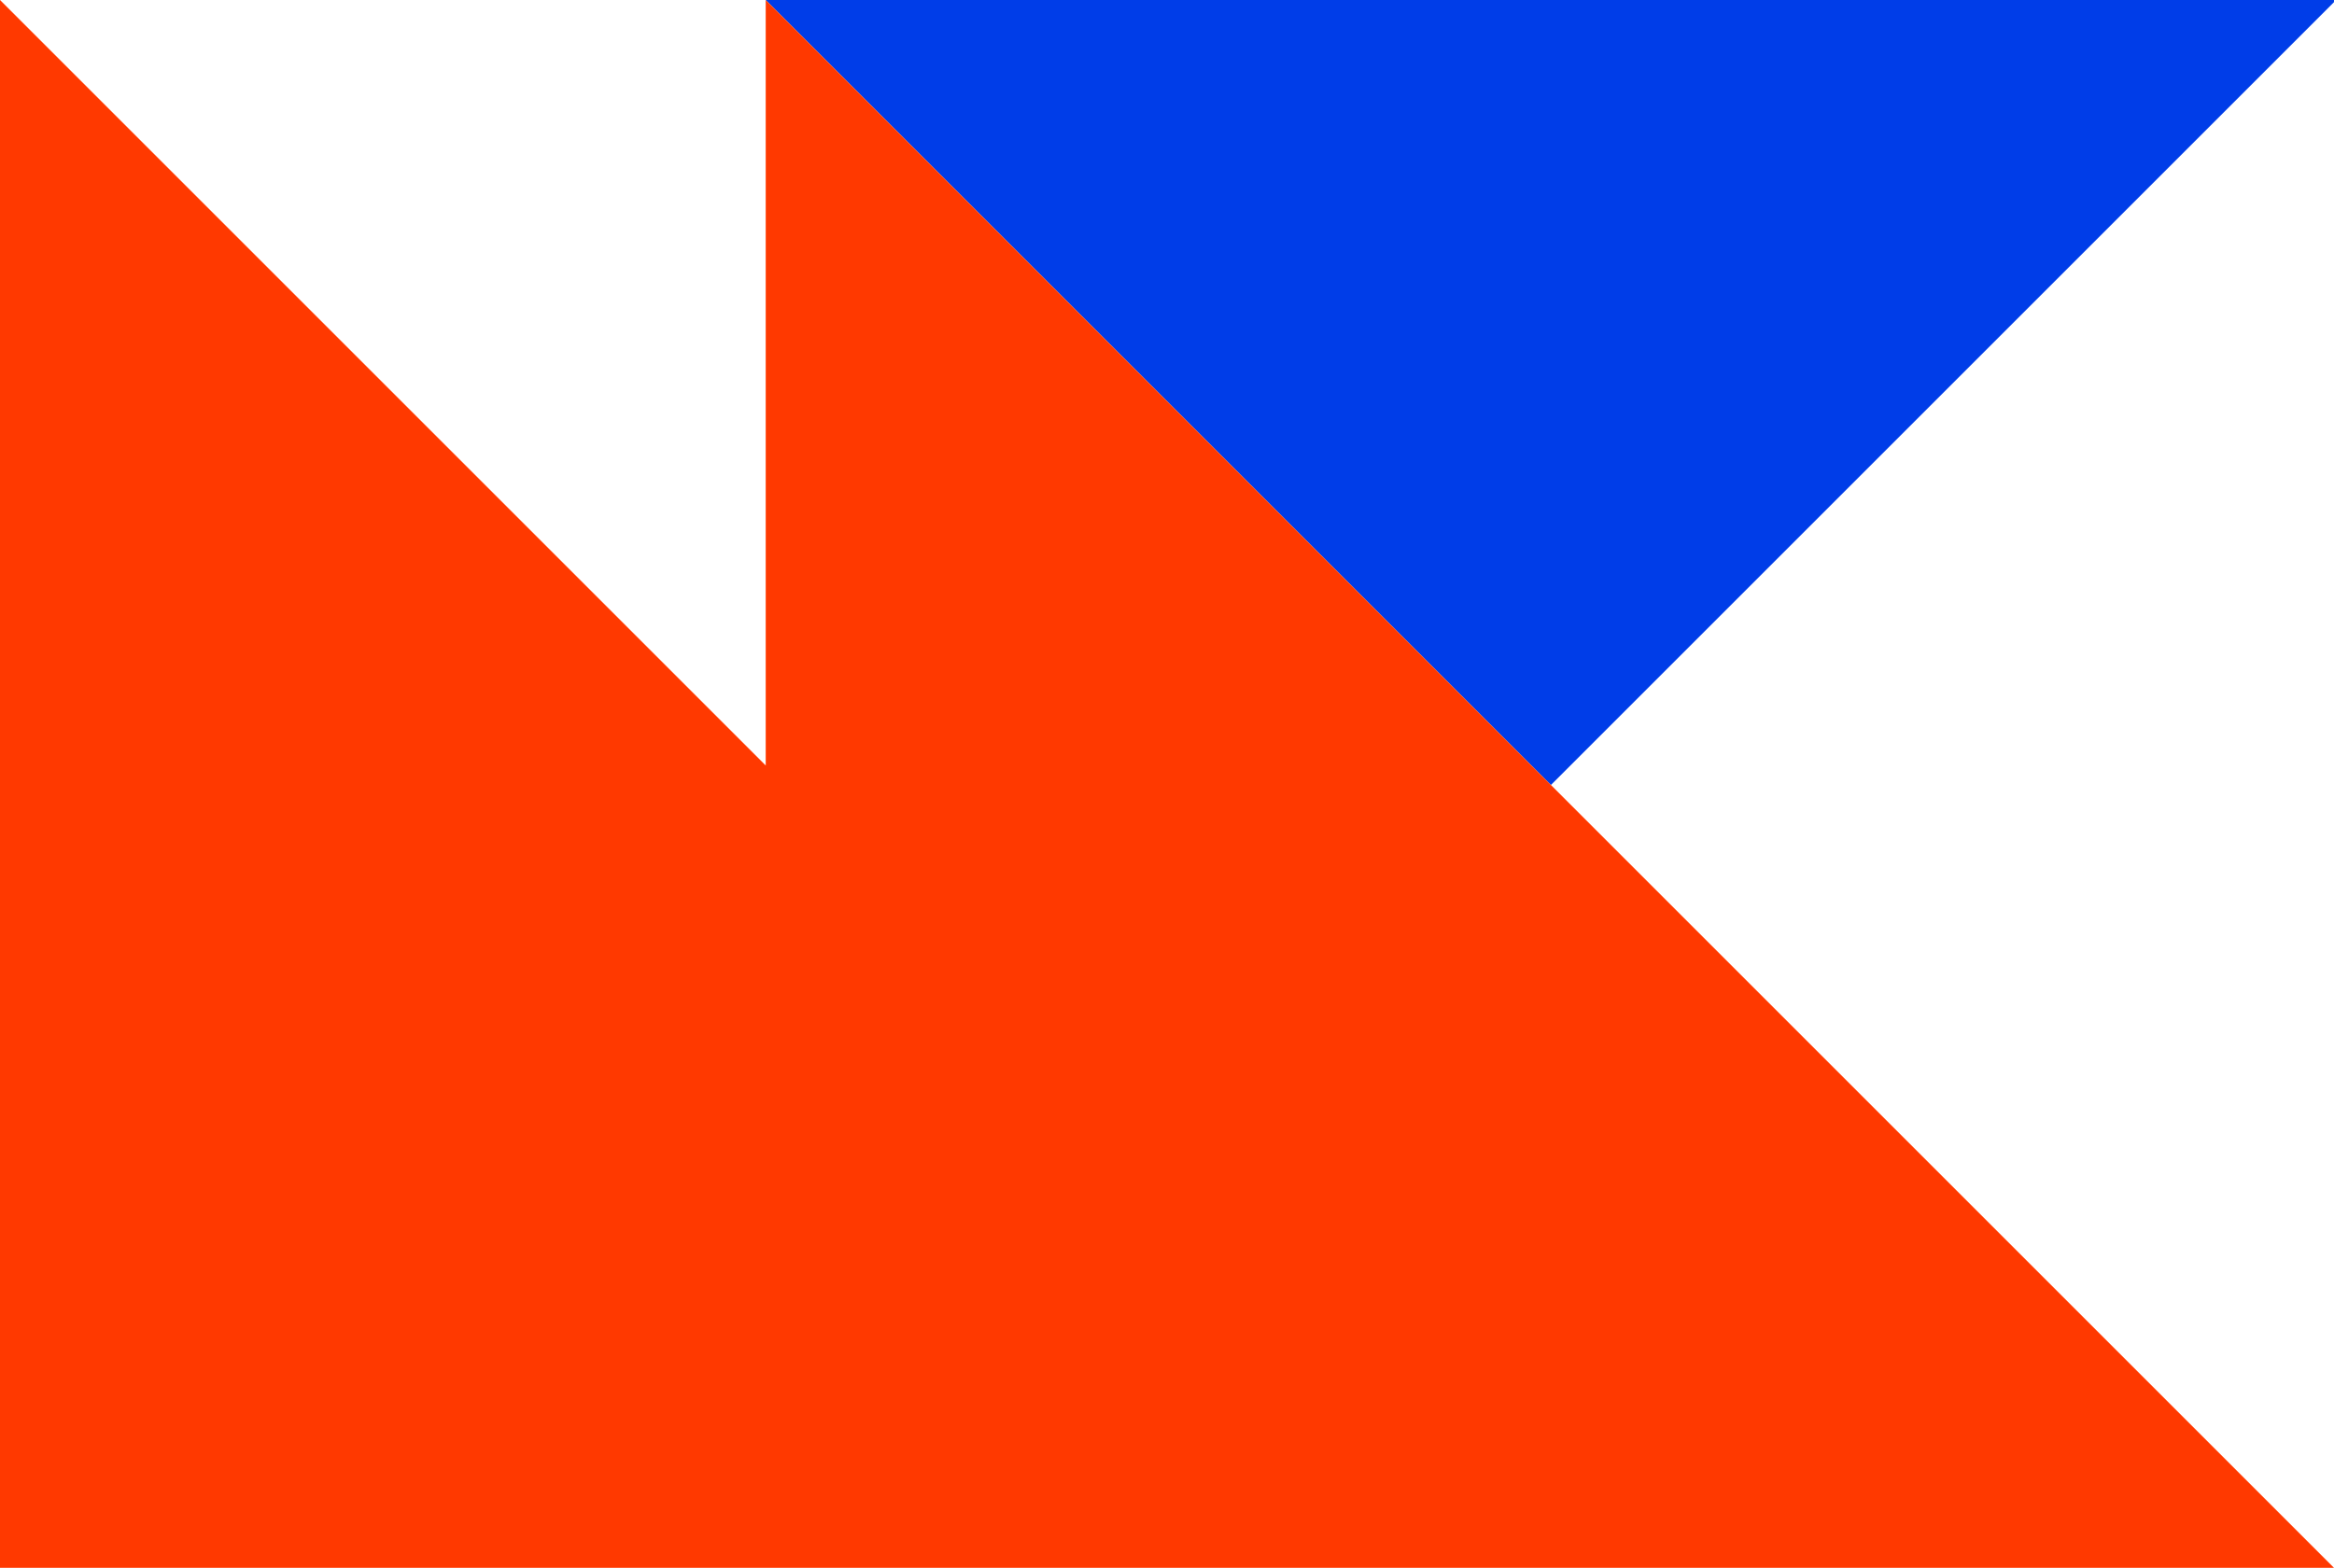
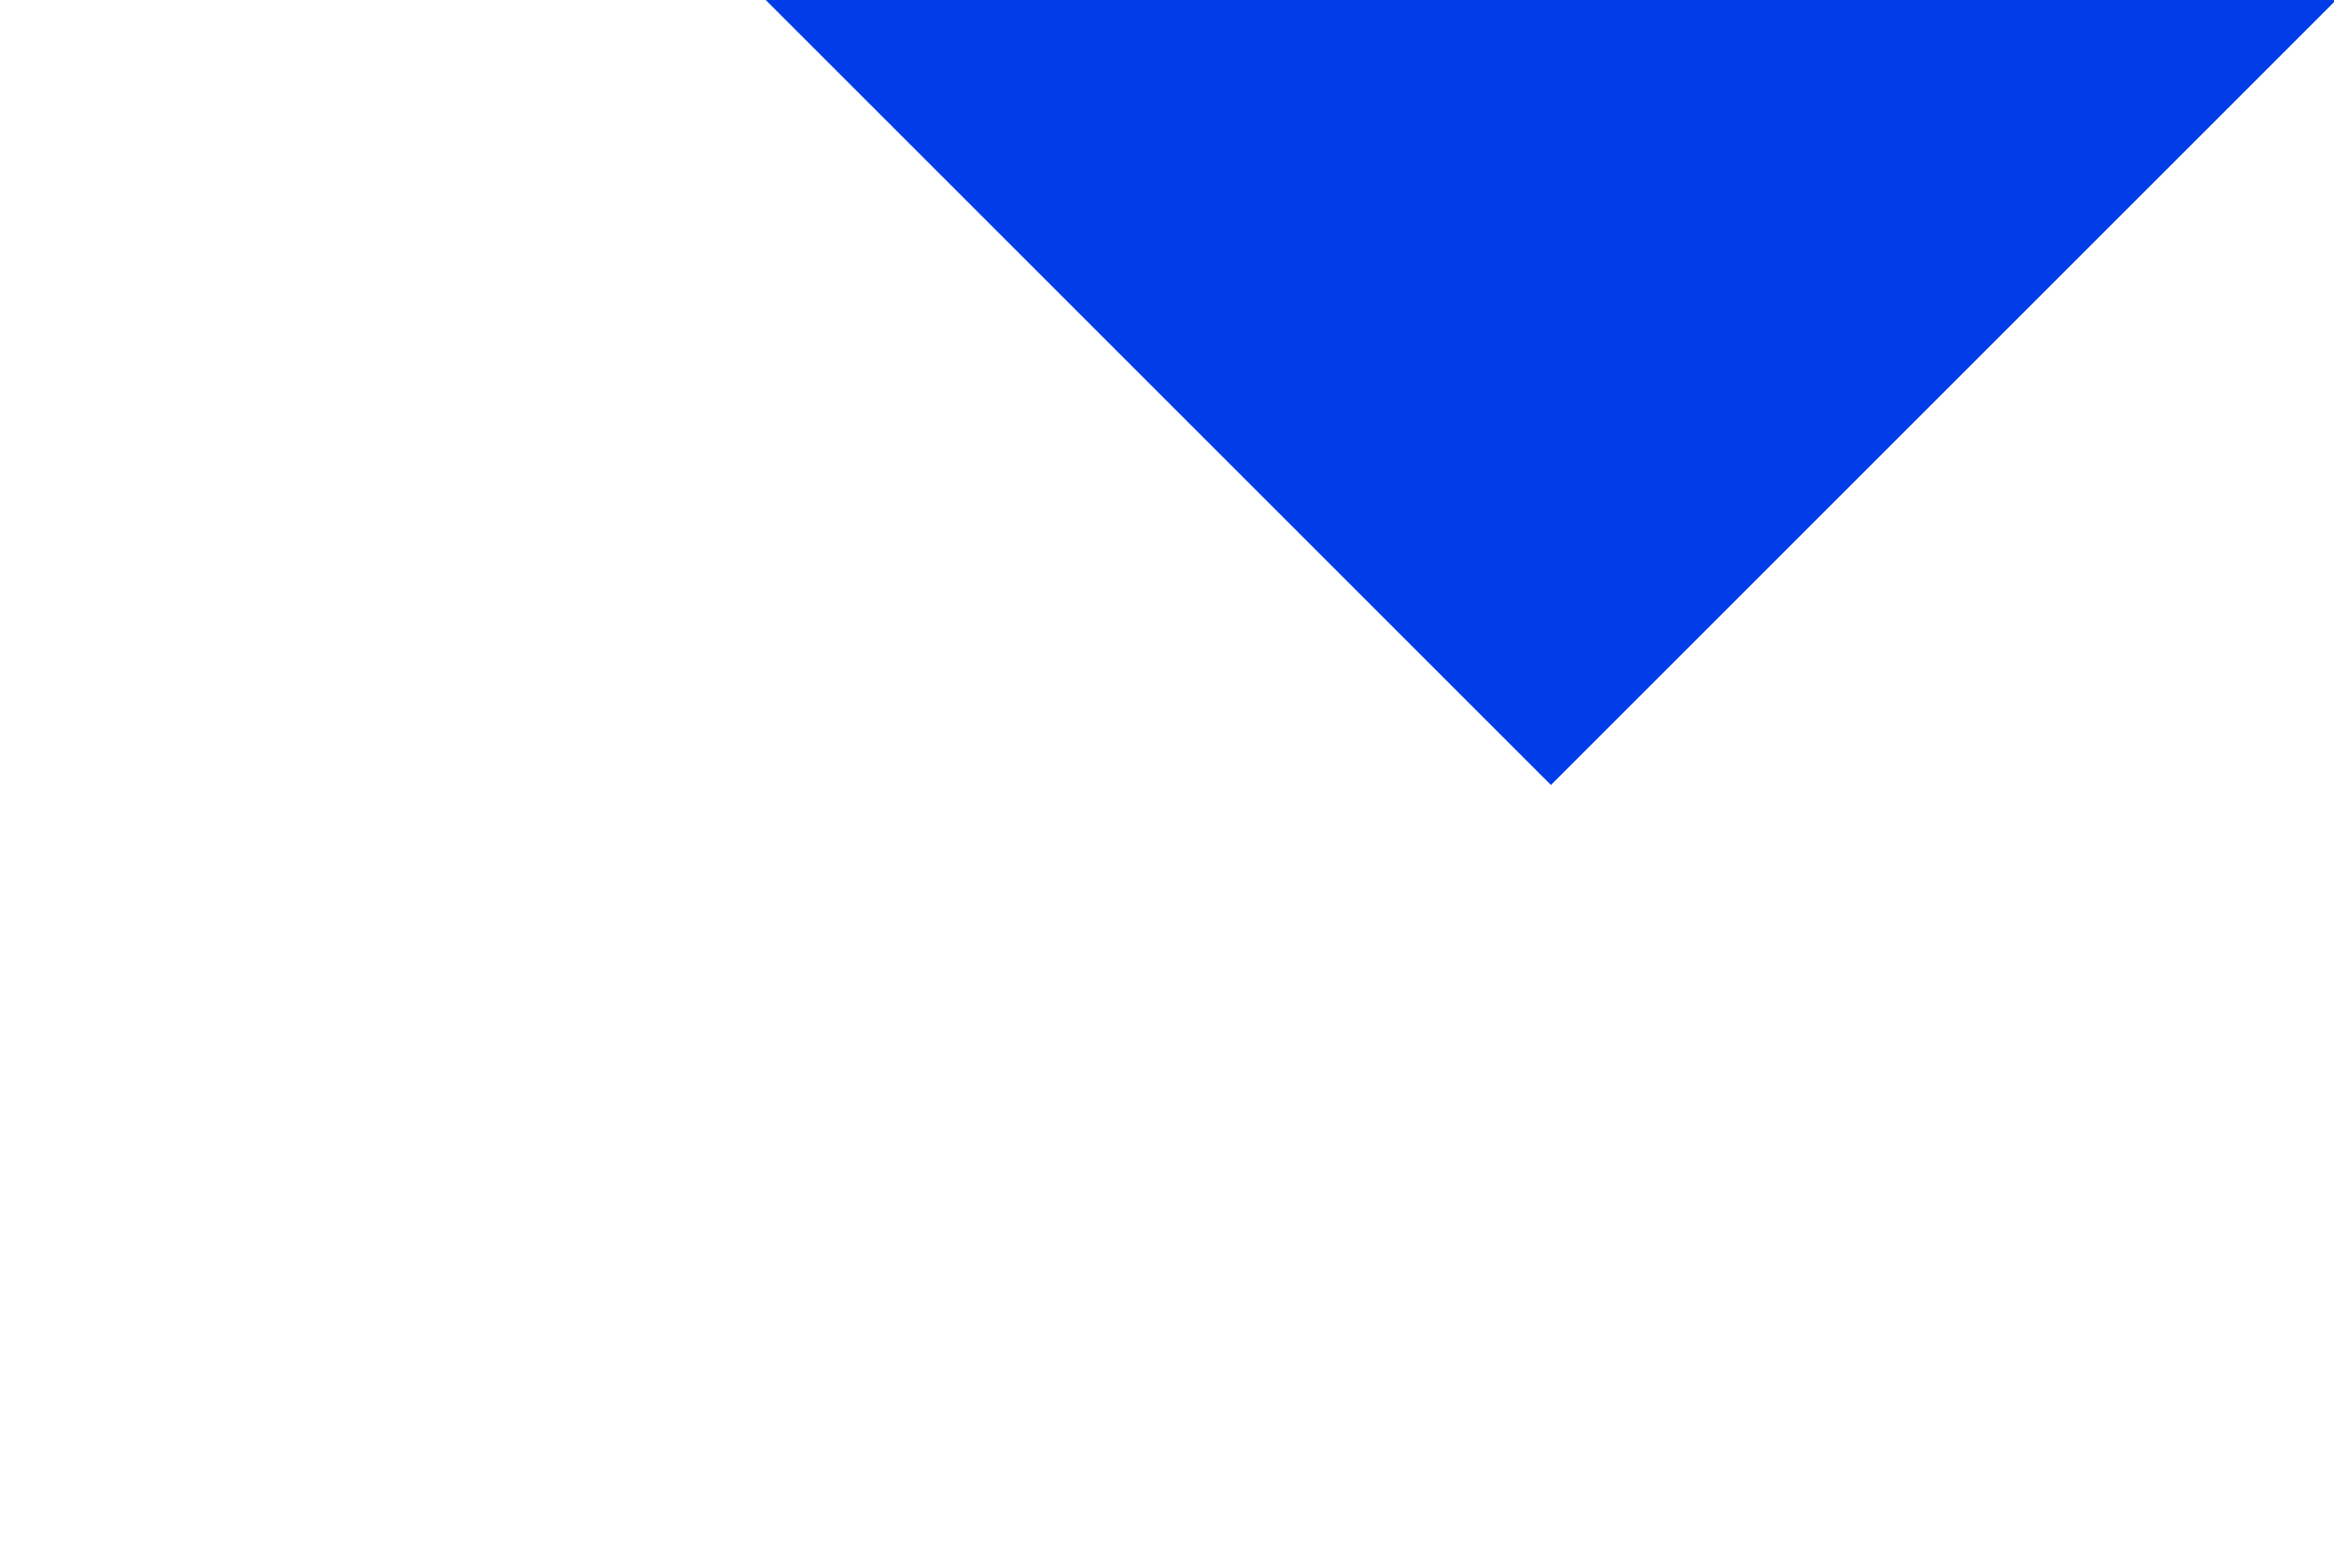
<svg xmlns="http://www.w3.org/2000/svg" id="Layer_2" data-name="Layer 2" viewBox="0 0 98.21 65.99">
  <defs>
    <style>
      .cls-1 {
        fill: #003de8;
      }

      .cls-2 {
        fill: #ff3900;
      }
    </style>
  </defs>
  <g id="Layer_1-2" data-name="Layer 1">
    <g>
      <polygon class="cls-1" points="98.21 0 98.21 .09 65.26 33.04 32.22 0 98.21 0" />
-       <polygon class="cls-2" points="32.22 0 32.22 32.22 0 0 0 65.99 32.22 65.99 65.99 65.99 98.21 65.99 32.22 0" />
    </g>
  </g>
</svg>